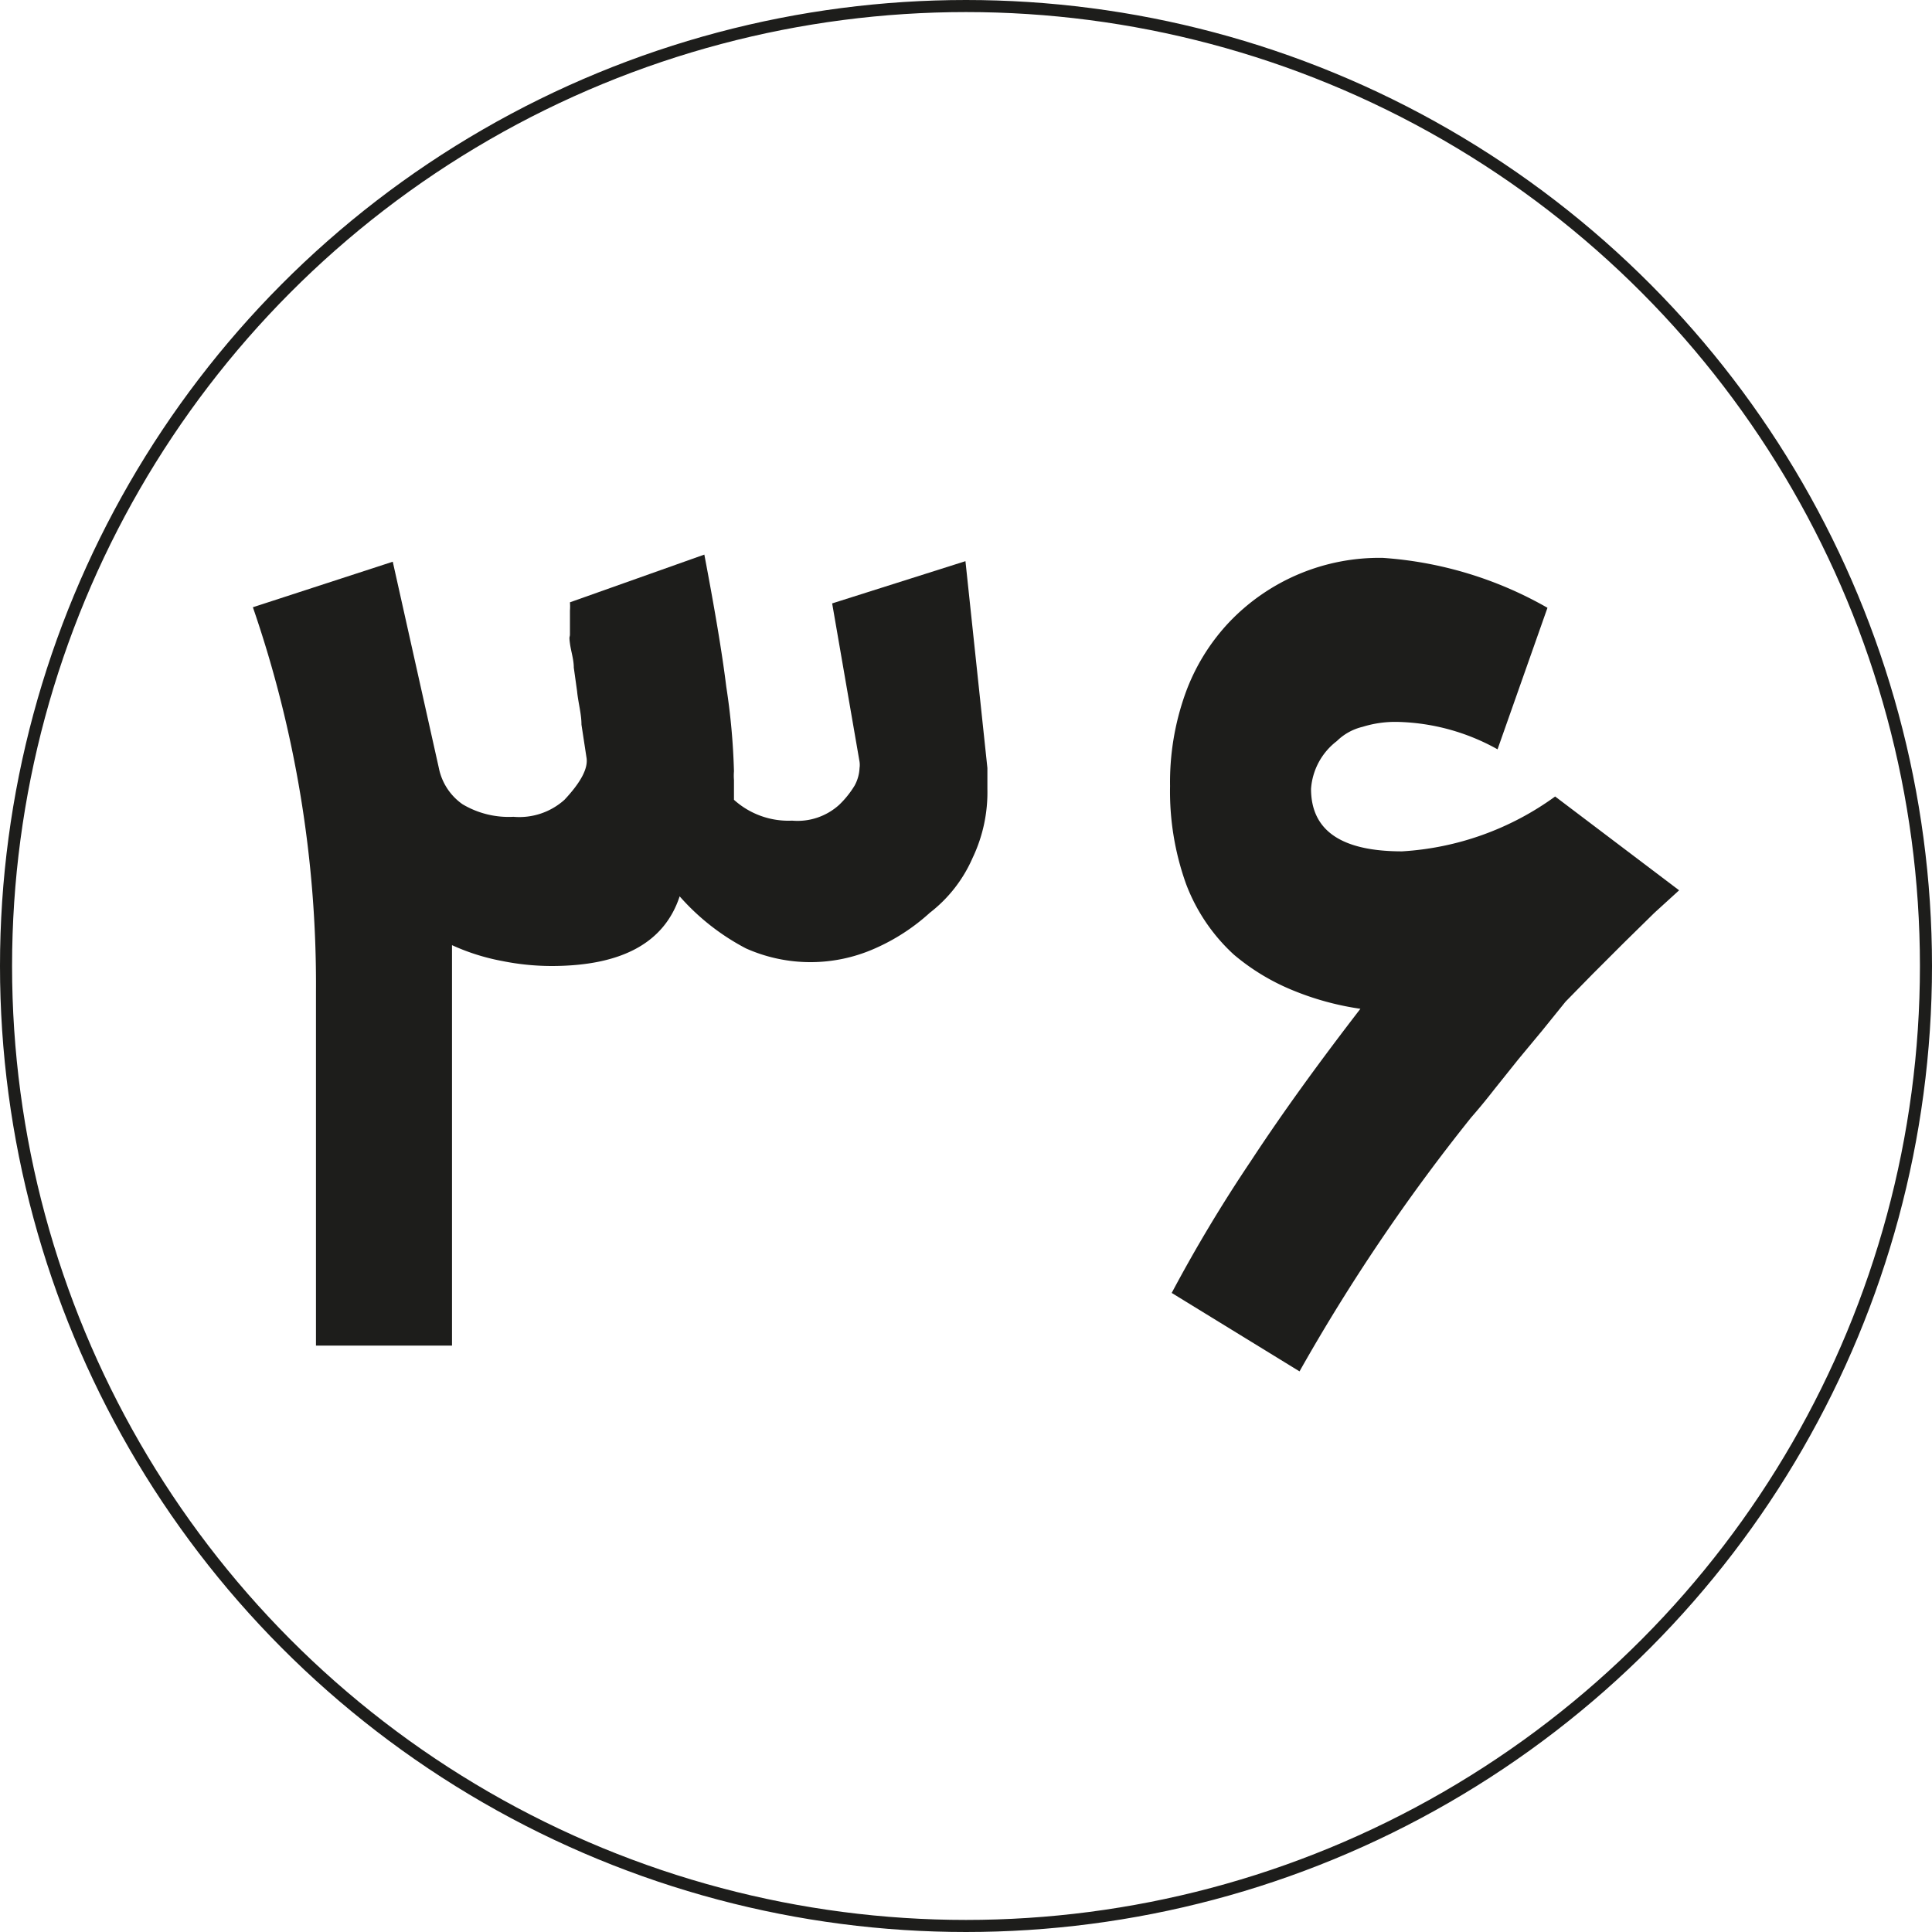
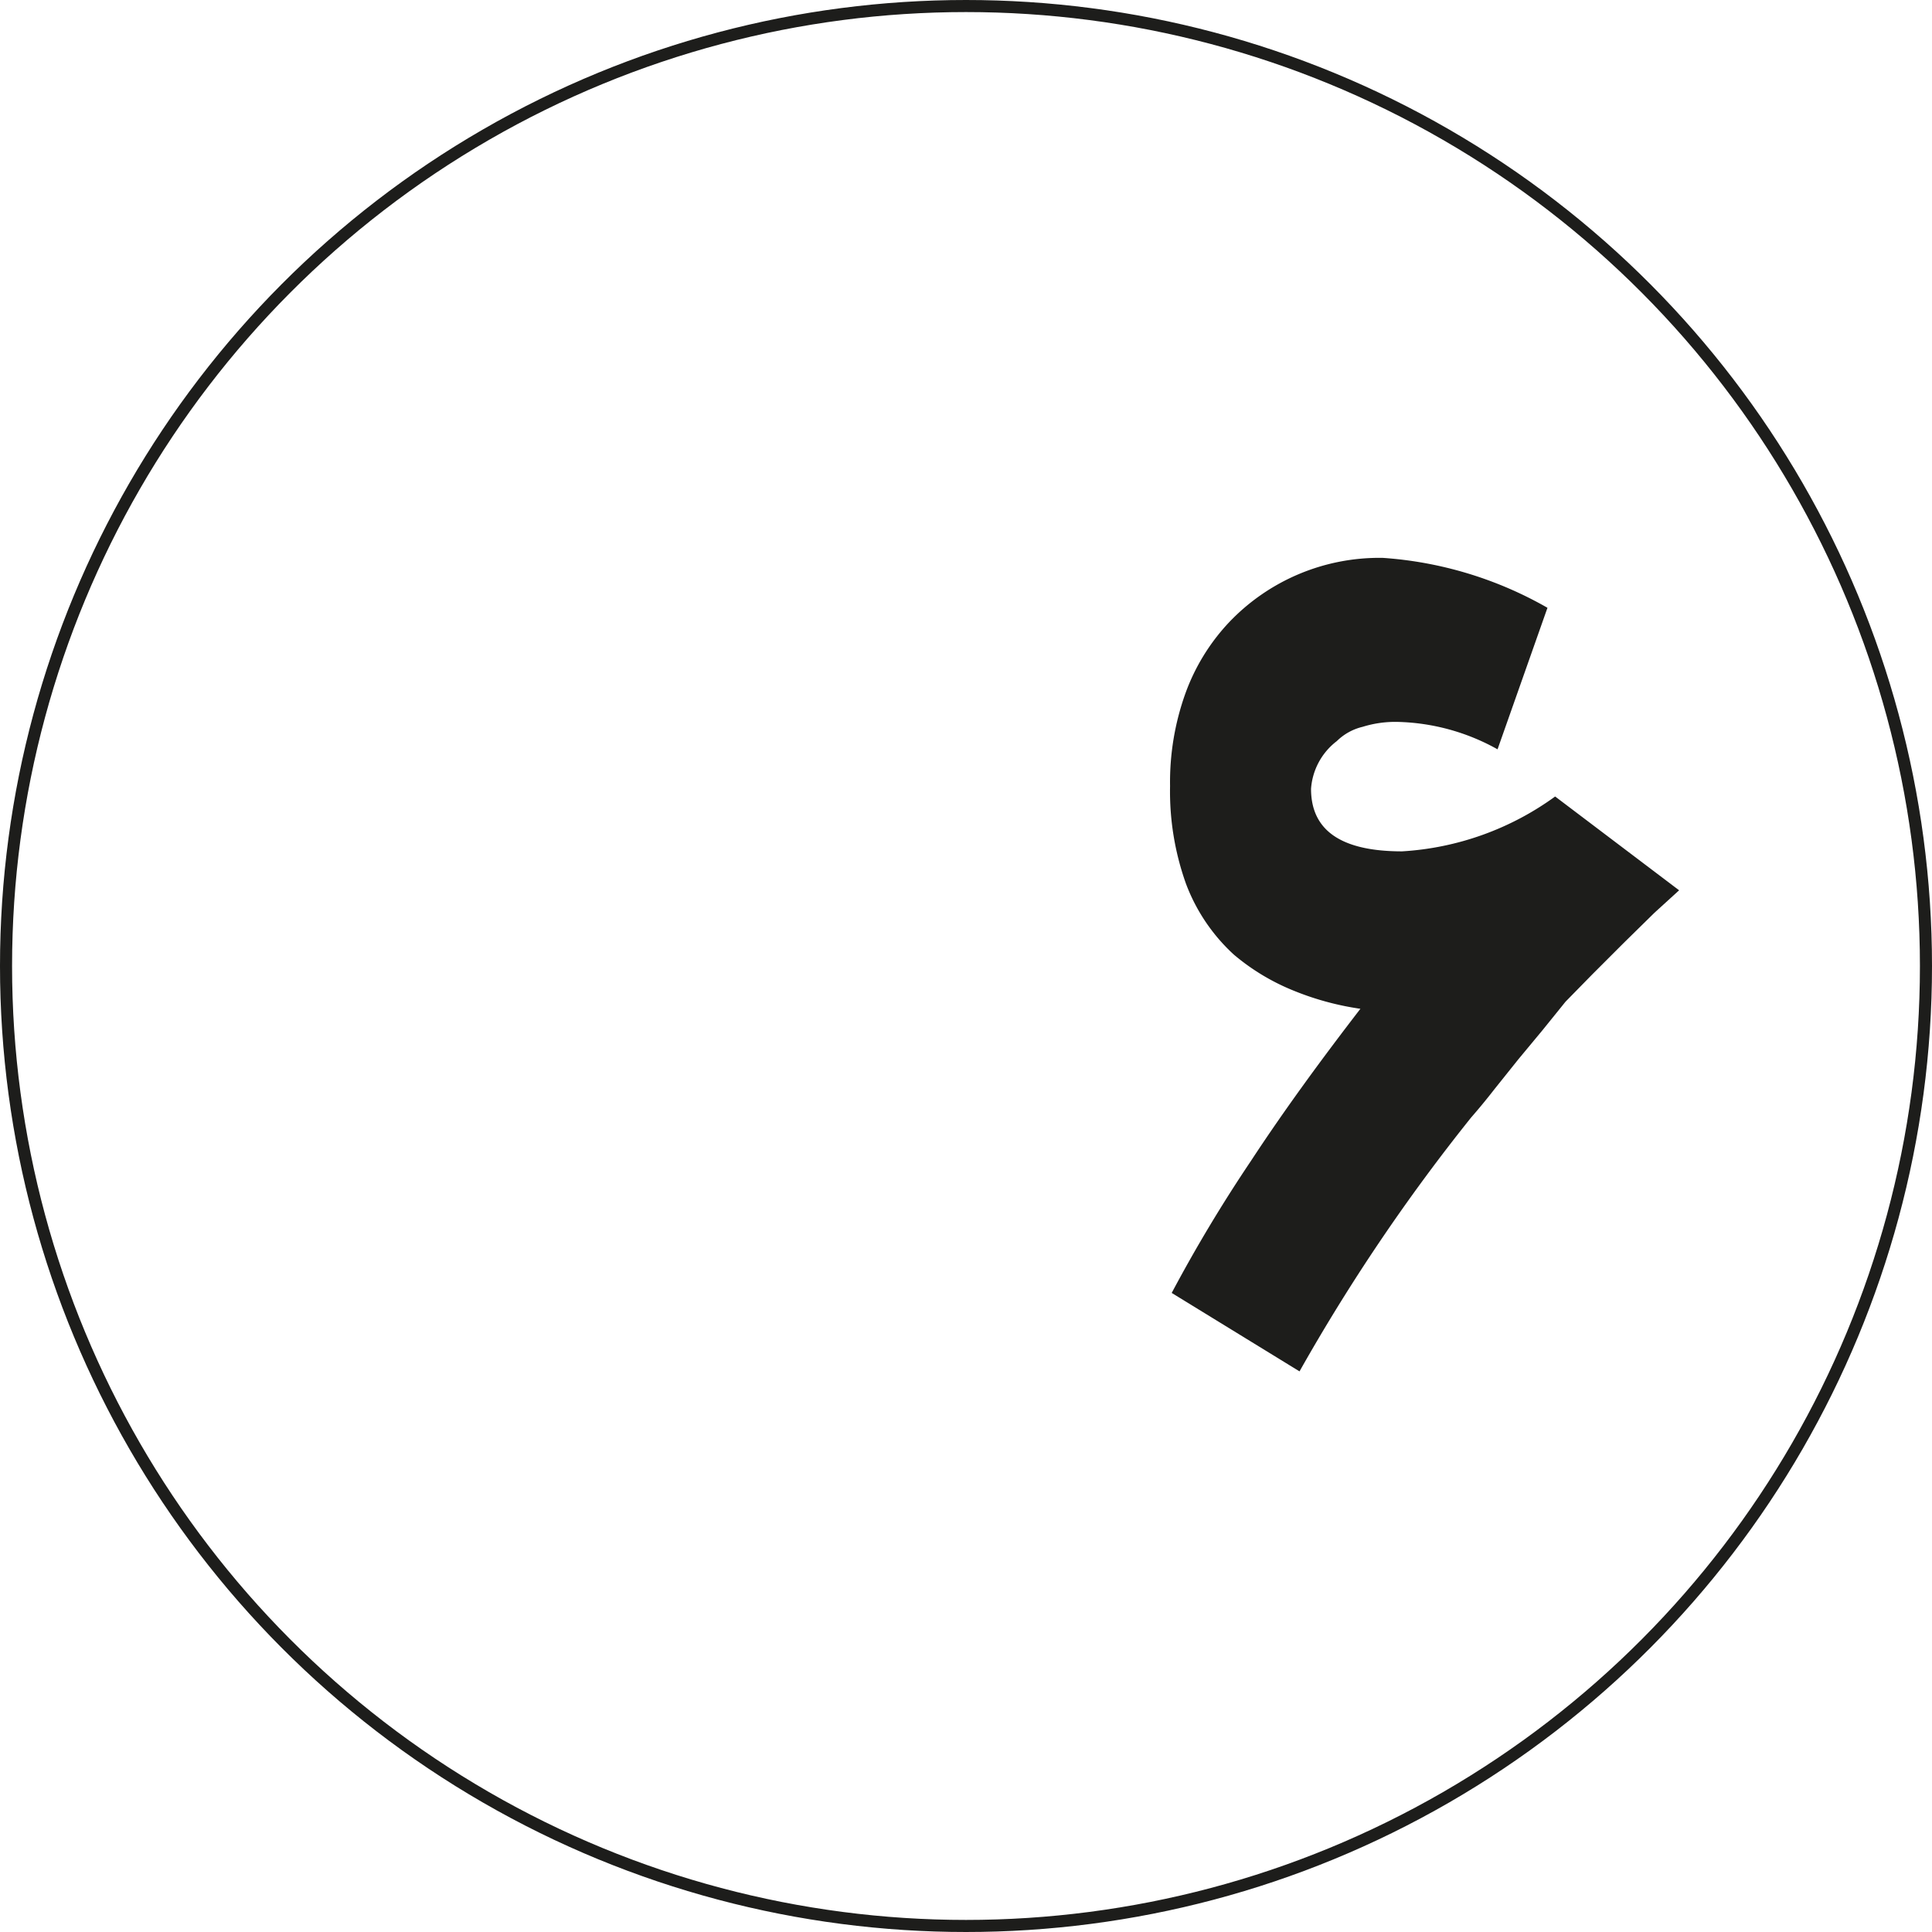
<svg xmlns="http://www.w3.org/2000/svg" viewBox="0 0 35.22 35.22">
  <defs>
    <style>.cls-1{fill:none;stroke:#1d1d1b;stroke-miterlimit:10;stroke-width:0.22px;}.cls-2{fill:#1d1d1b;}</style>
  </defs>
  <g id="Layer_2" data-name="Layer 2">
    <g id="Layer_1-2" data-name="Layer 1">
      <circle class="cls-1" cx="17.61" cy="17.61" r="17.5" />
-       <path class="cls-2" d="M18,14.38a2.78,2.78,0,0,1-.27,1.26,2.55,2.55,0,0,1-.78,1h0a3.69,3.69,0,0,1-1,.65,2.89,2.89,0,0,1-2.35,0,4.2,4.2,0,0,1-1.21-.95c-.28.85-1.06,1.27-2.34,1.27a4.56,4.56,0,0,1-.89-.09,3.93,3.93,0,0,1-.92-.29v7.3H5.76V18.07a21.07,21.07,0,0,0-1.15-7l2.55-.83L8,14a1.06,1.06,0,0,0,.43.66,1.64,1.64,0,0,0,.93.23,1.23,1.23,0,0,0,.93-.31v0c.3-.32.44-.58.4-.78l-.09-.59c0-.2-.06-.4-.08-.61l-.06-.43c0-.15-.05-.29-.07-.44s0-.1,0-.17l0-.22c0-.08,0-.15,0-.21a1,1,0,0,0,0-.15l2.45-.87c.18.95.32,1.76.4,2.41a12.17,12.17,0,0,1,.14,1.54,1,1,0,0,0,0,.16c0,.07,0,.19,0,.36a1.48,1.48,0,0,0,1.06.38,1.13,1.13,0,0,0,.86-.29,1.72,1.72,0,0,0,.28-.35.73.73,0,0,0,.09-.35V14a.45.45,0,0,0,0-.11L15.17,11l2.43-.77L18,14Z" />
      <path class="cls-2" d="M30.61,16.23l-.45.41-.56.55-.57.57-.49.5h0l-.42.52-.44.53h0l-.44.55q-.21.27-.42.51A34.52,34.52,0,0,0,23.69,25l-2.33-1.43a27.07,27.07,0,0,1,1.44-2.4c.59-.9,1.26-1.82,2-2.78a5.17,5.17,0,0,1-1.24-.34,4,4,0,0,1-1.07-.65,3.35,3.35,0,0,1-.87-1.29,5,5,0,0,1-.29-1.78,4.79,4.79,0,0,1,.28-1.69,3.74,3.74,0,0,1,.8-1.3,3.78,3.78,0,0,1,2.8-1.17,7,7,0,0,1,3,.91l-.91,2.58a3.91,3.91,0,0,0-1.83-.5,2,2,0,0,0-.63.09,1,1,0,0,0-.47.26,1.2,1.2,0,0,0-.47.87c0,.76.55,1.14,1.66,1.14a5.28,5.28,0,0,0,2.79-1Z" />
    </g>
  </g>
</svg>